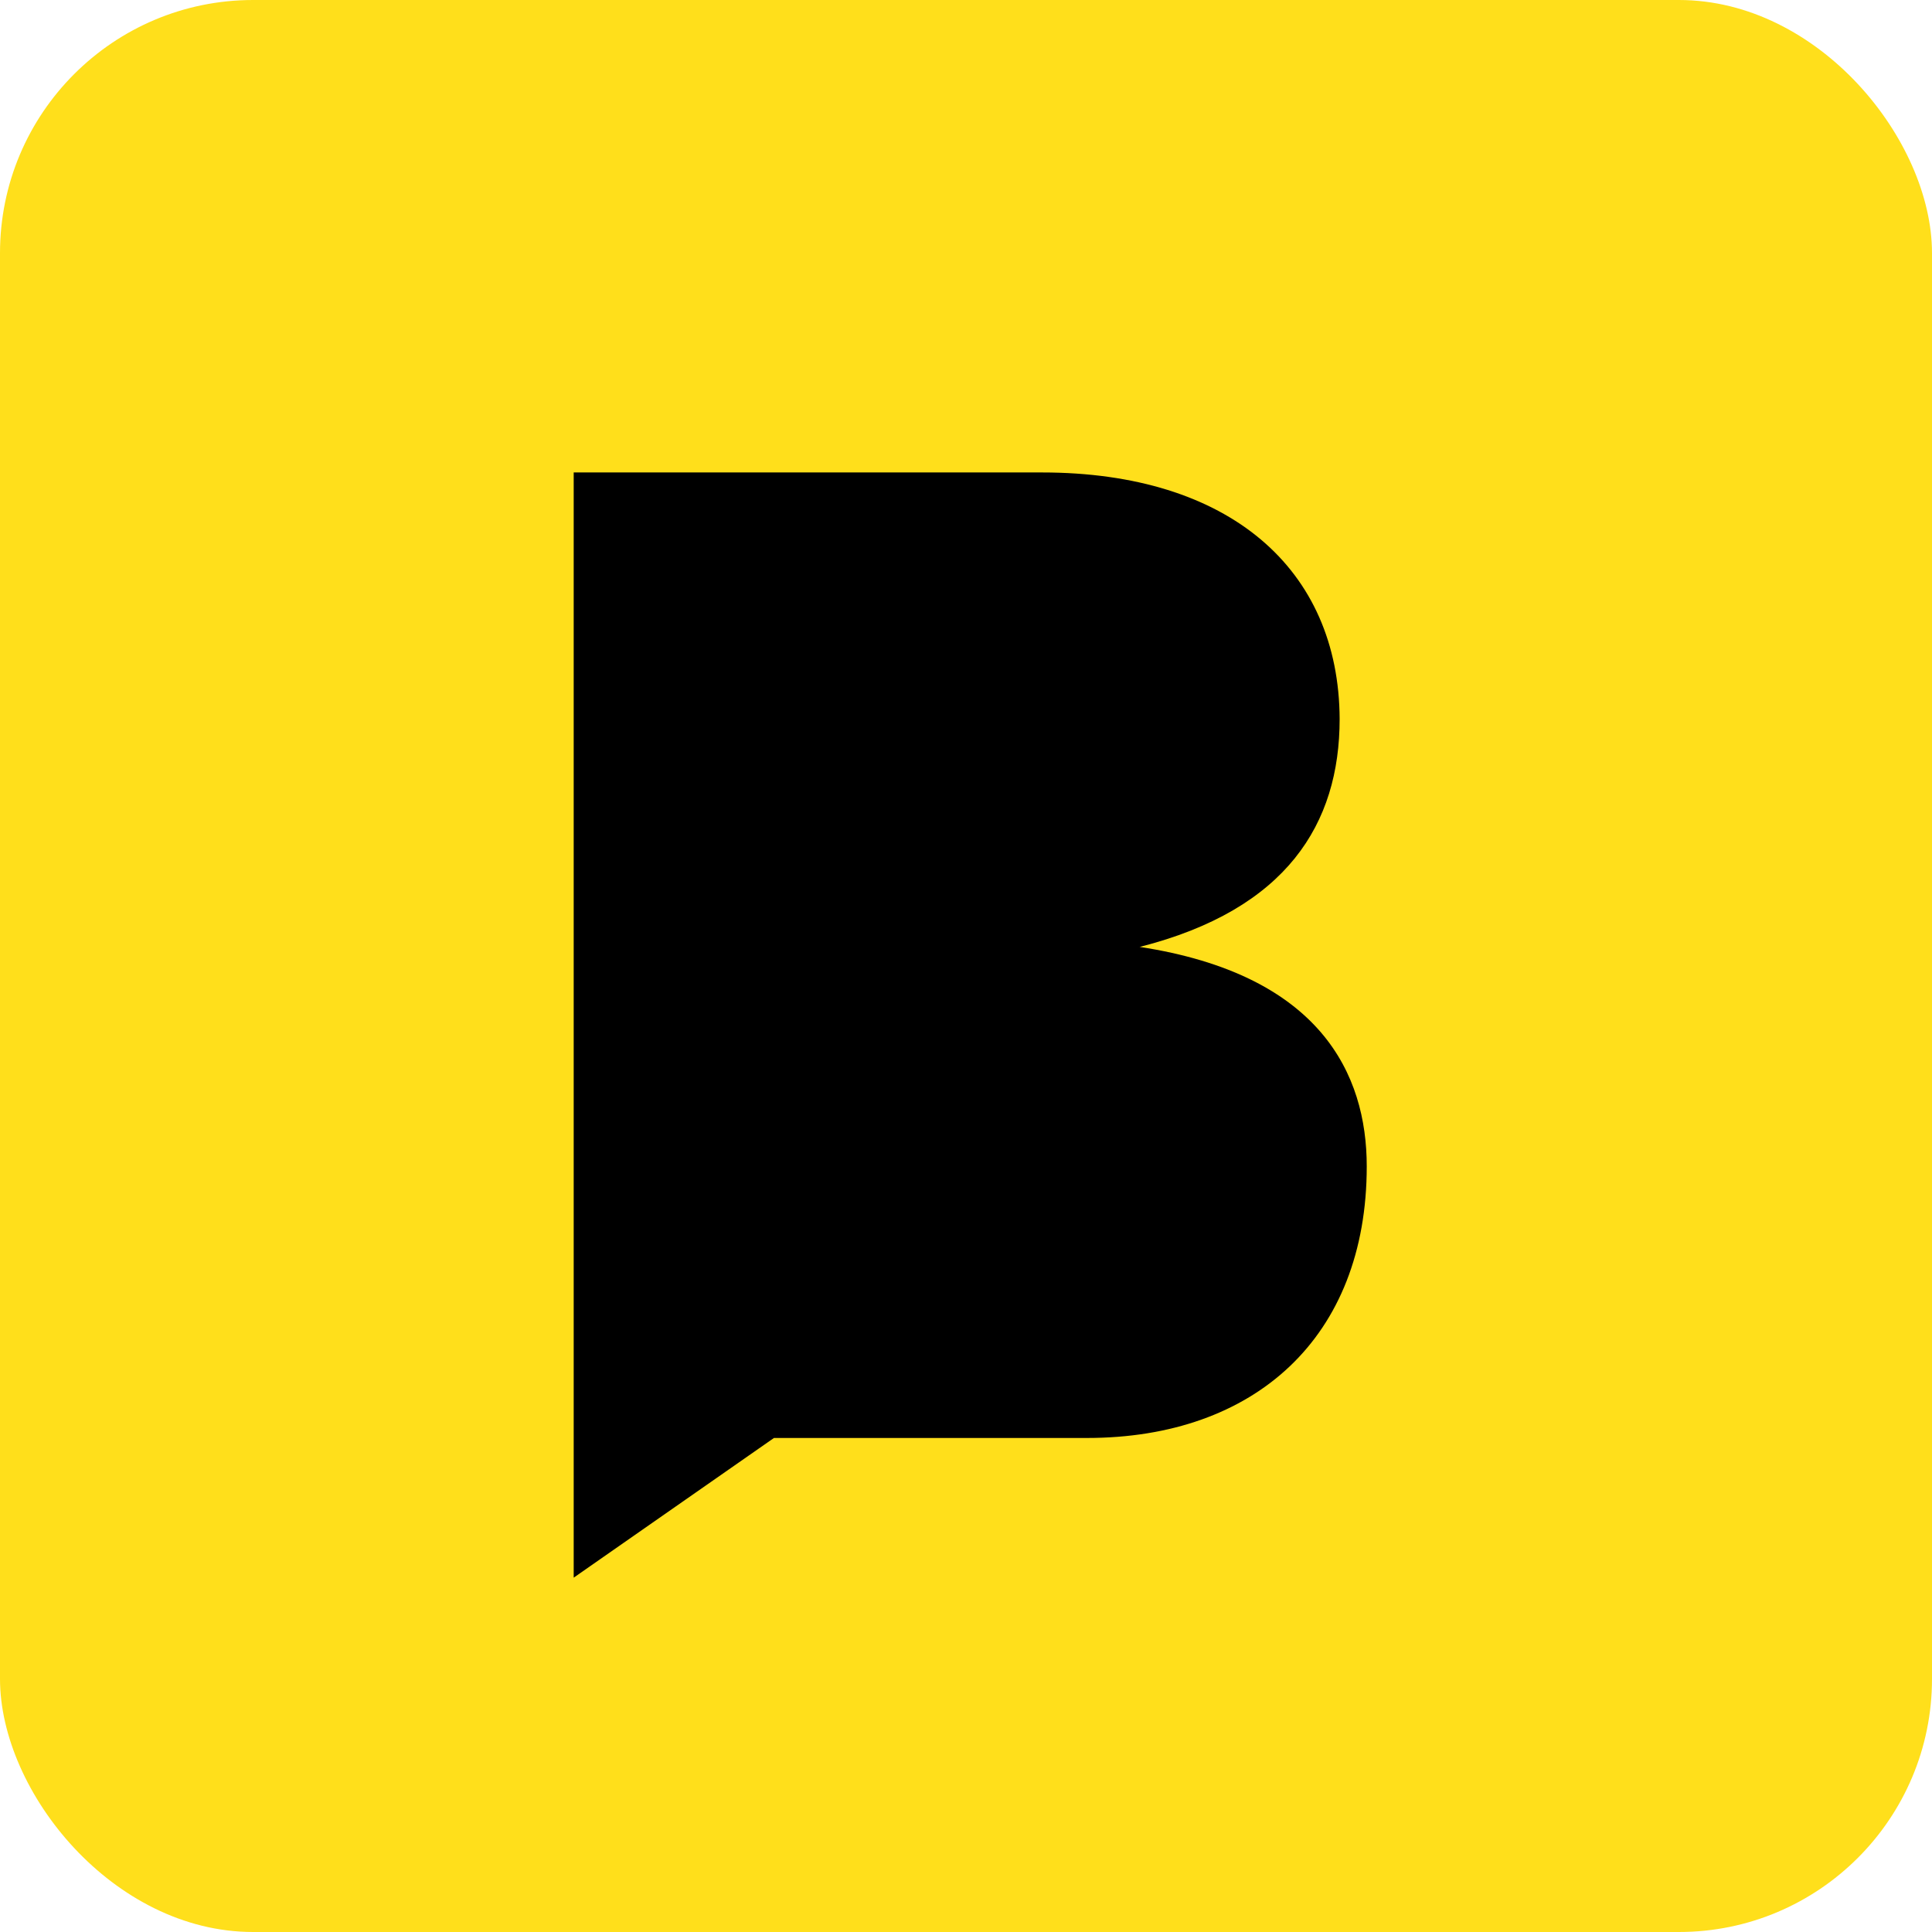
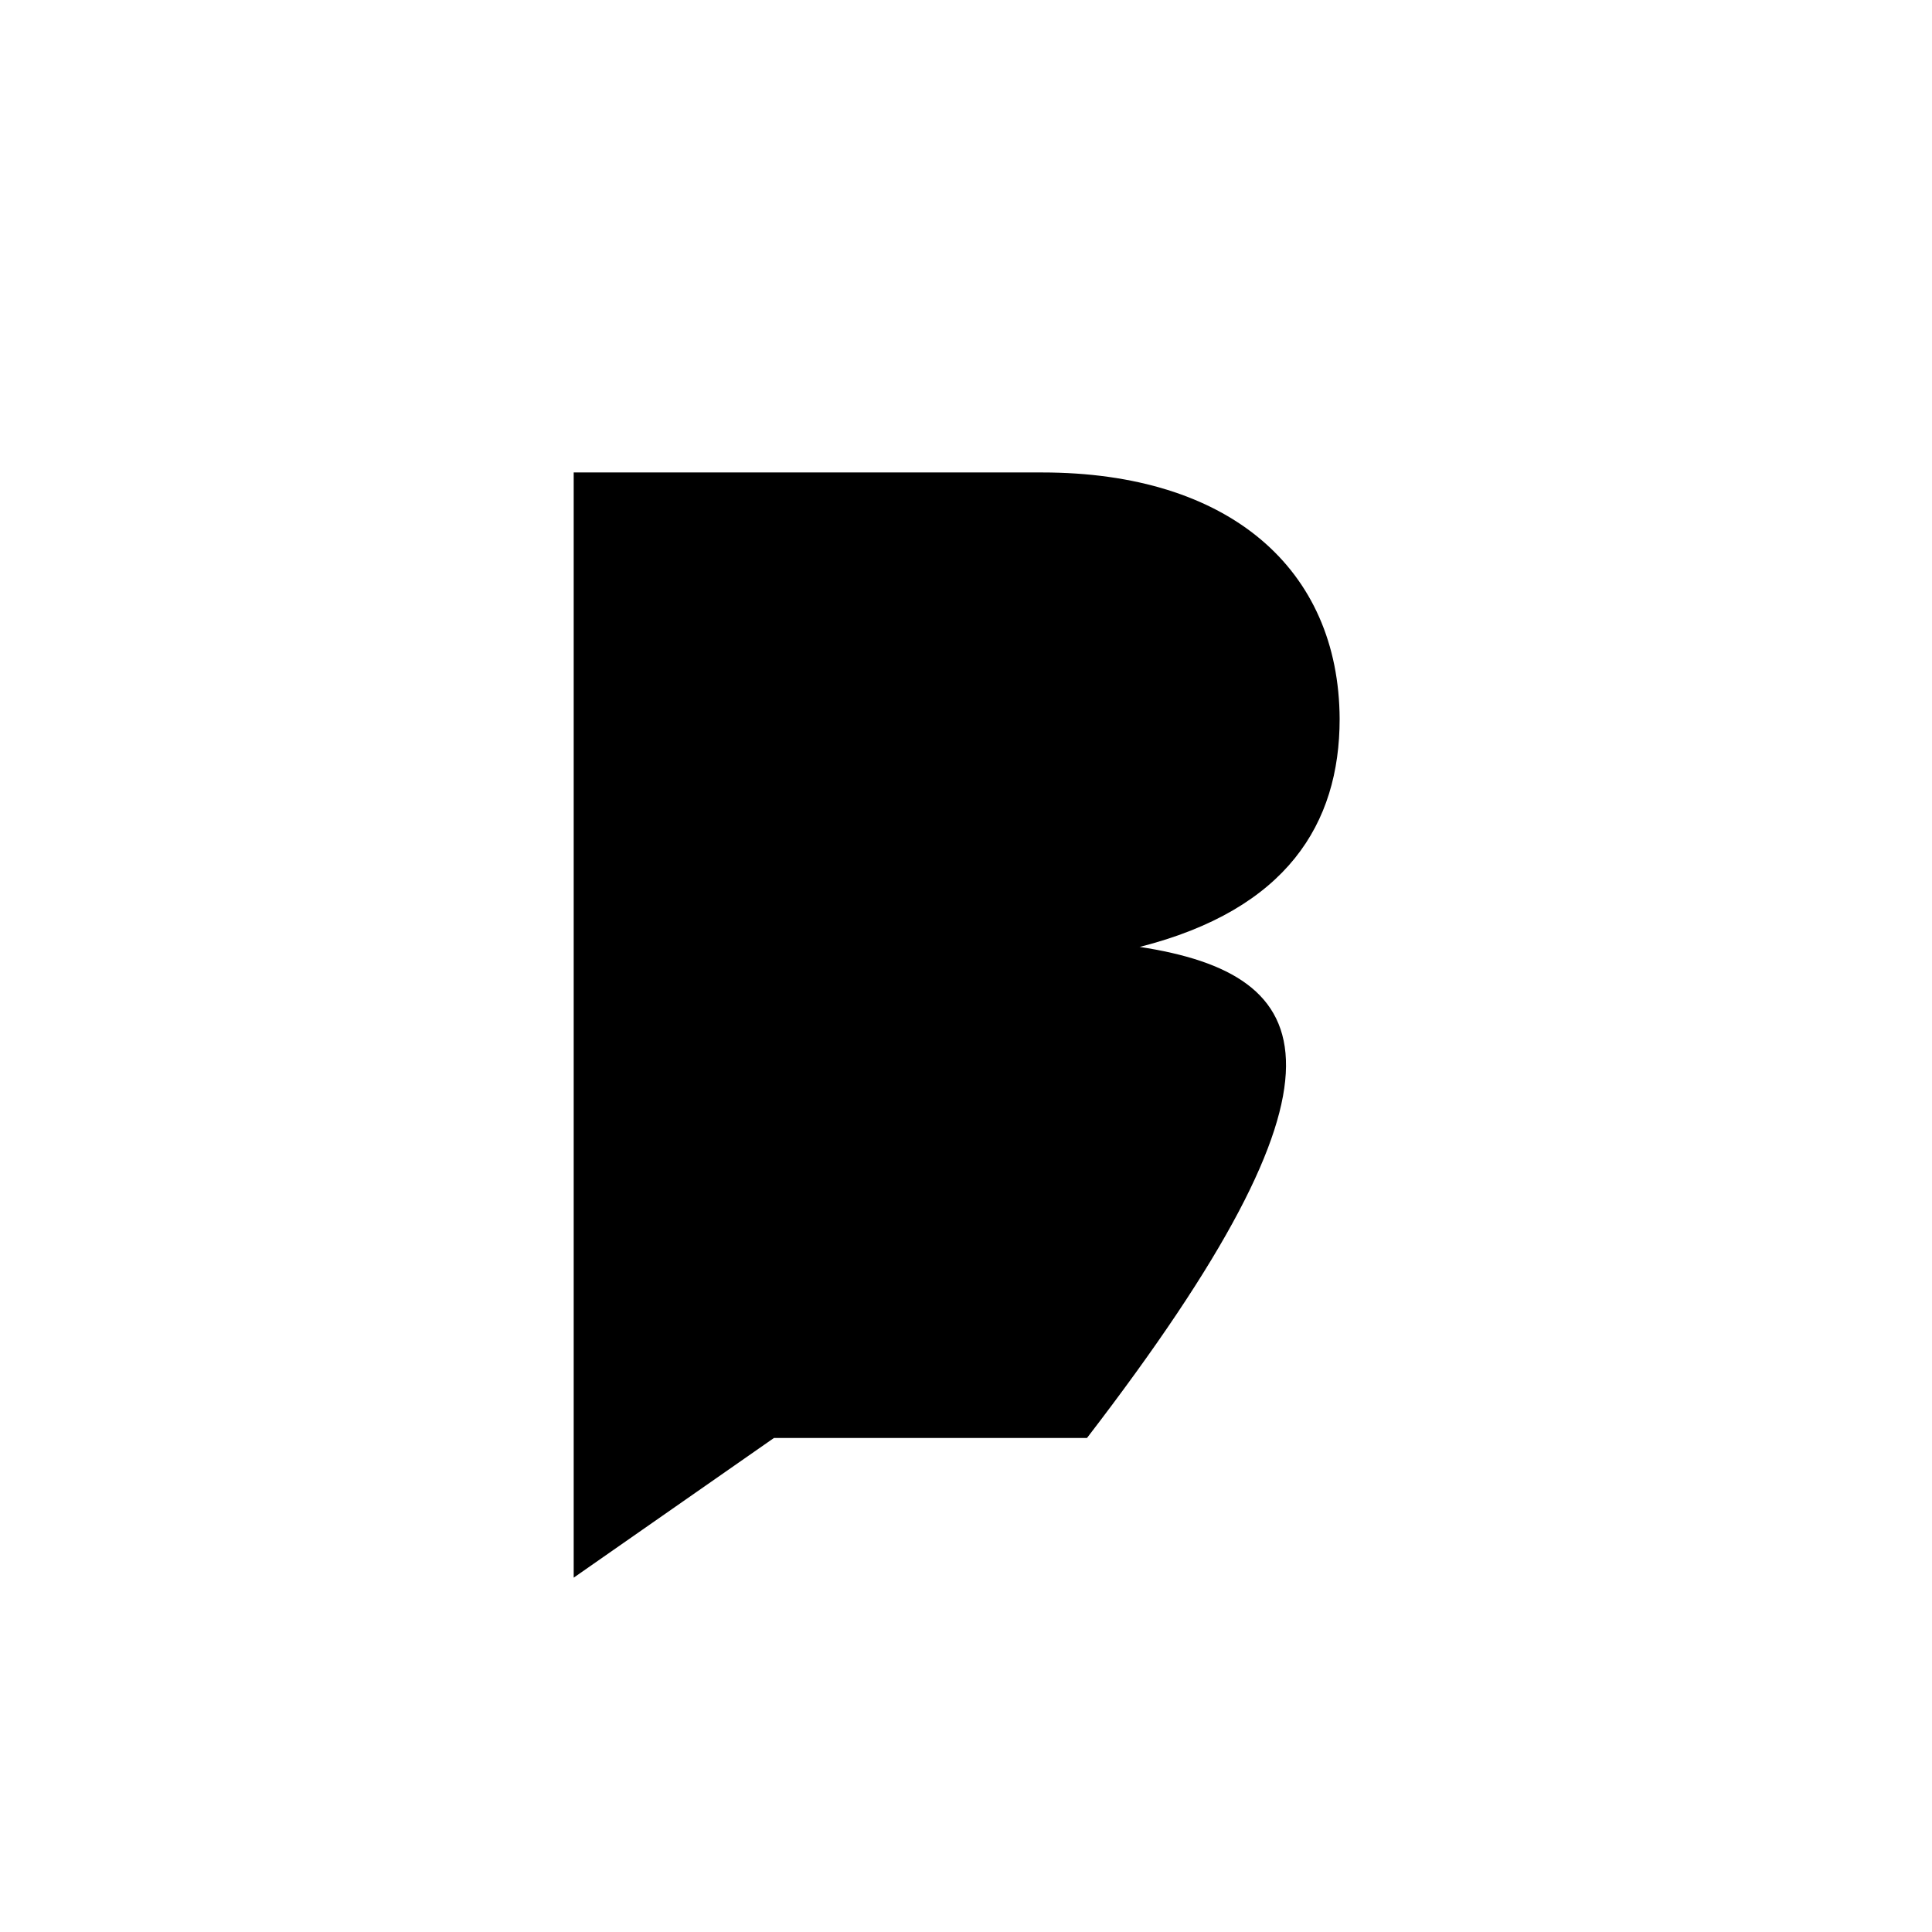
<svg xmlns="http://www.w3.org/2000/svg" width="229" height="229" viewBox="0 0 229 229" fill="none">
-   <rect width="229" height="229" rx="30" fill="#FFDF1B" />
-   <path d="M135.122 112.23C152.505 107.804 158.787 97.658 158.787 85.221C158.713 67.444 145.713 56 123.51 56H68V187L91.737 170.443H128.841C148.708 170.443 162 158.541 162 138.247C162 127.336 156.522 115.51 135.049 112.23" fill="black" />
+   <path d="M135.122 112.23C152.505 107.804 158.787 97.658 158.787 85.221C158.713 67.444 145.713 56 123.51 56H68V187L91.737 170.443H128.841C162 127.336 156.522 115.51 135.049 112.23" fill="black" />
</svg>